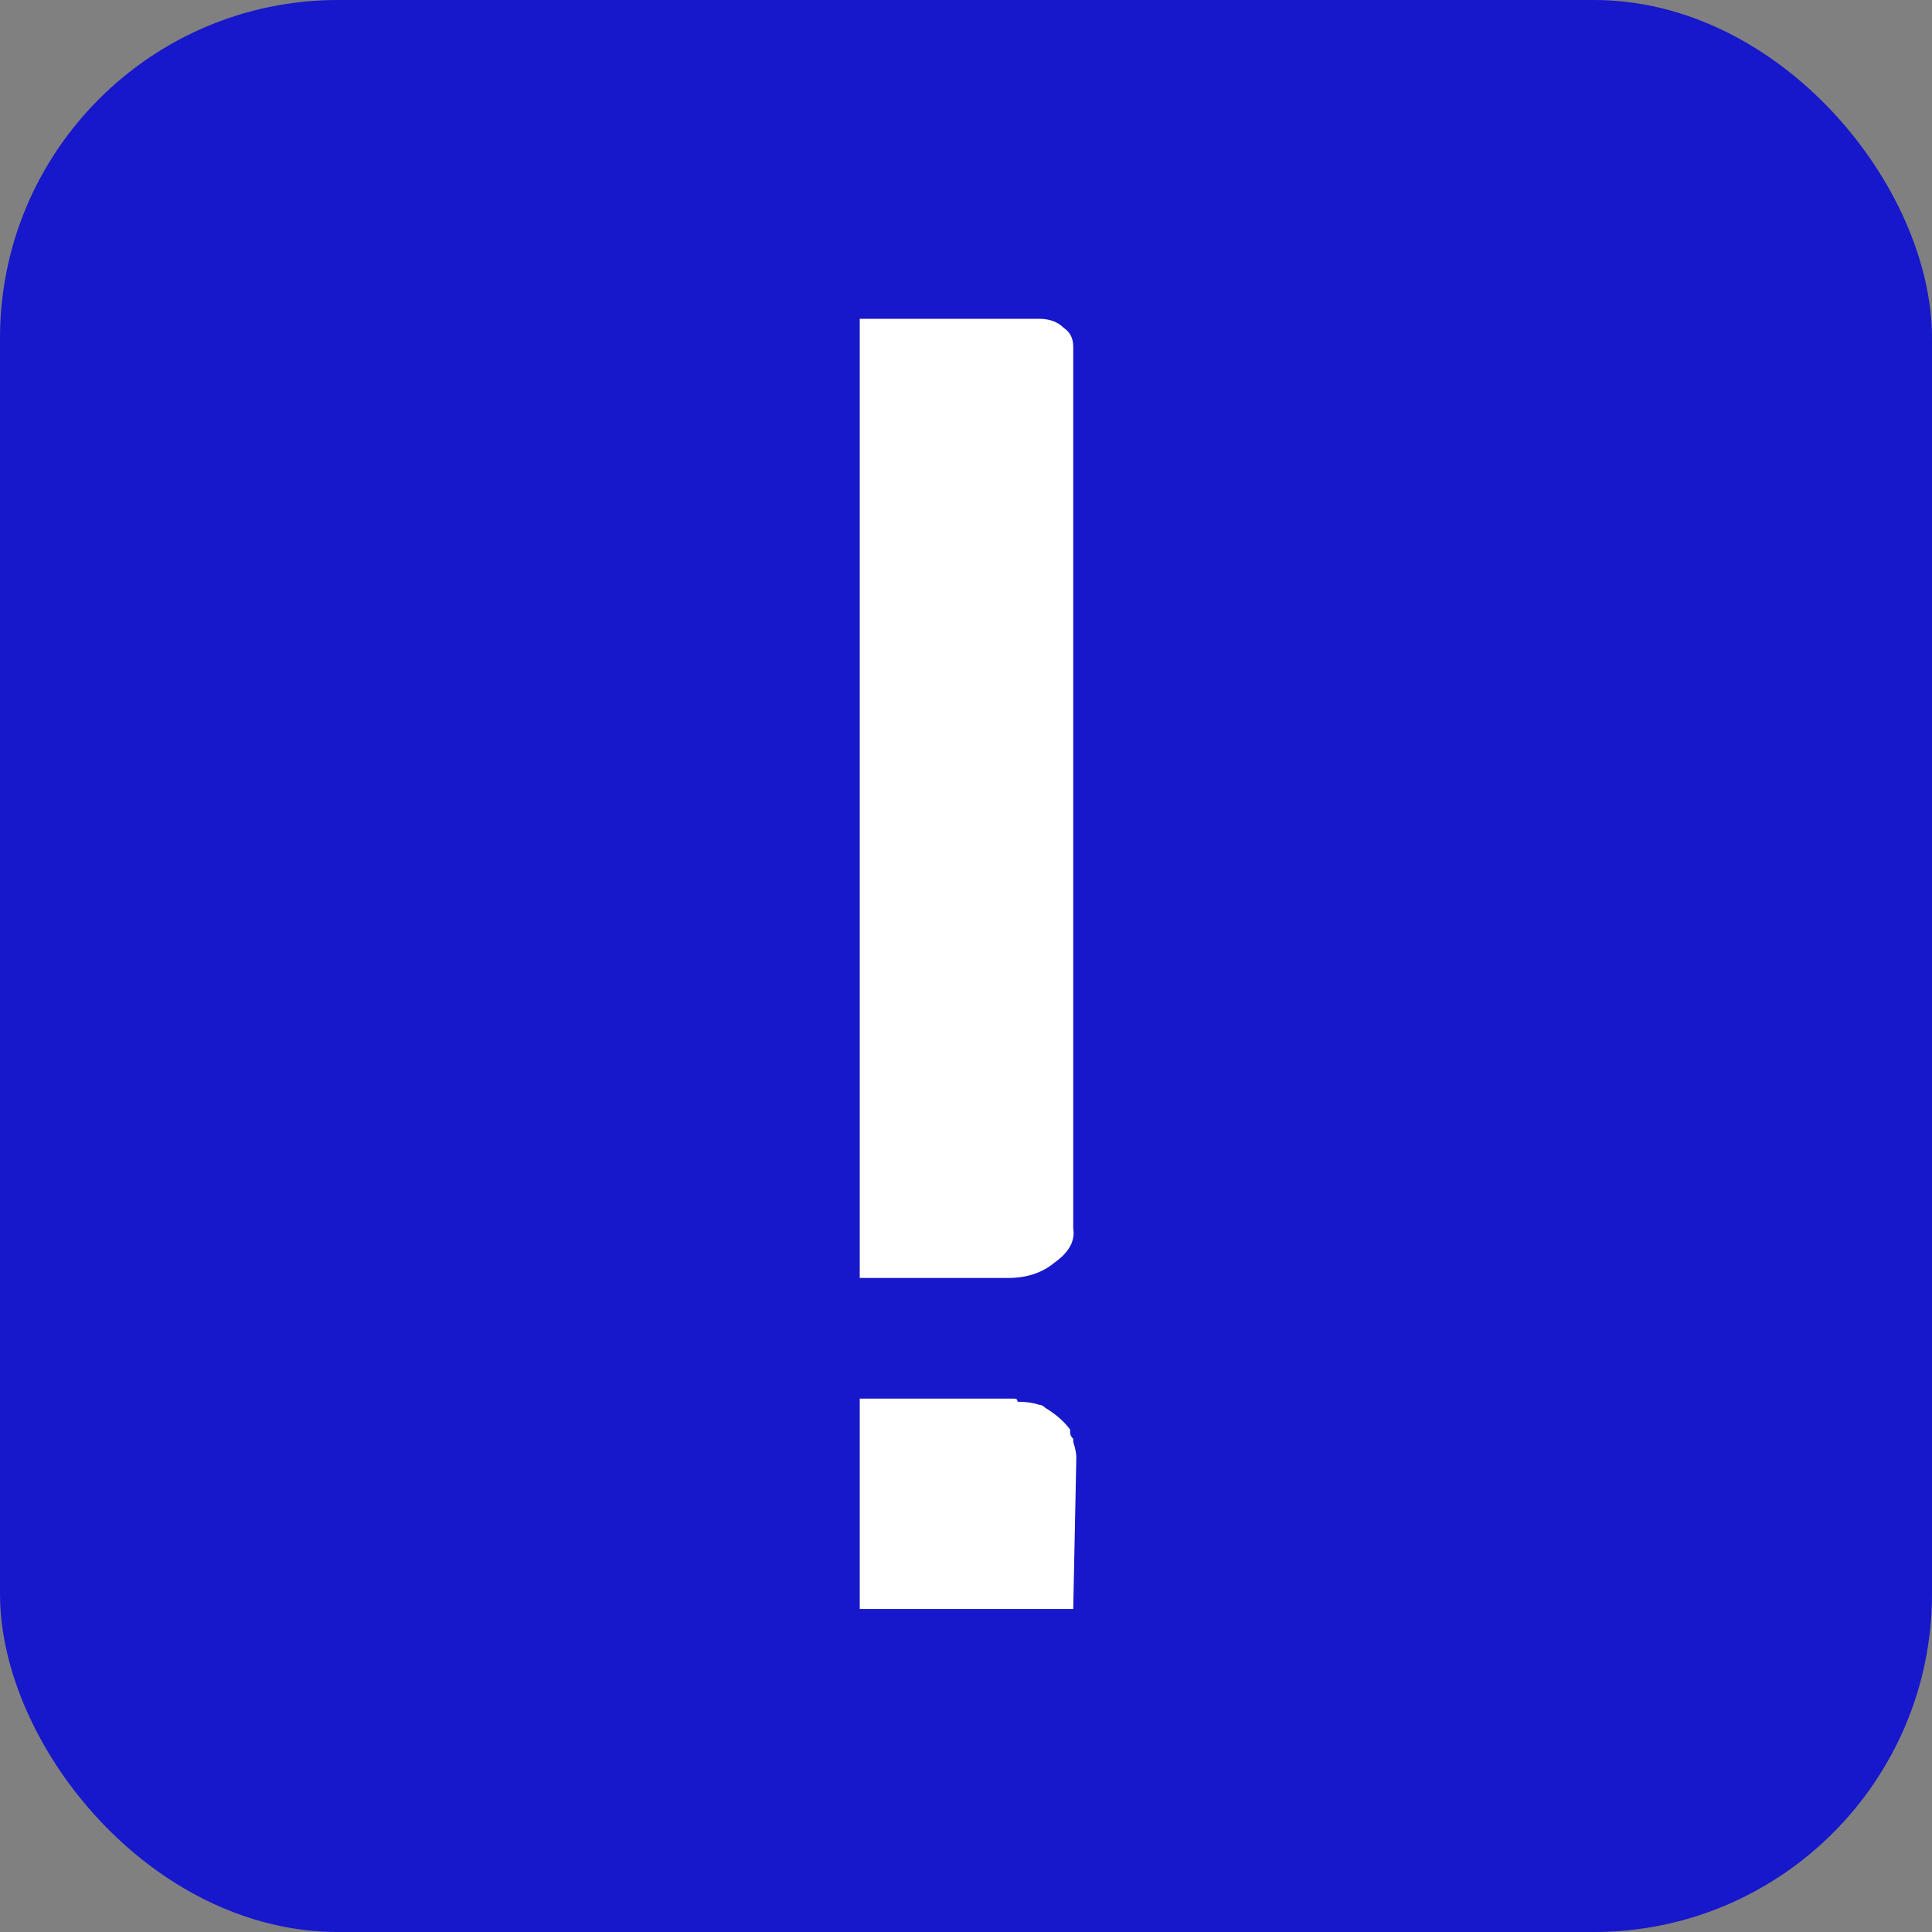
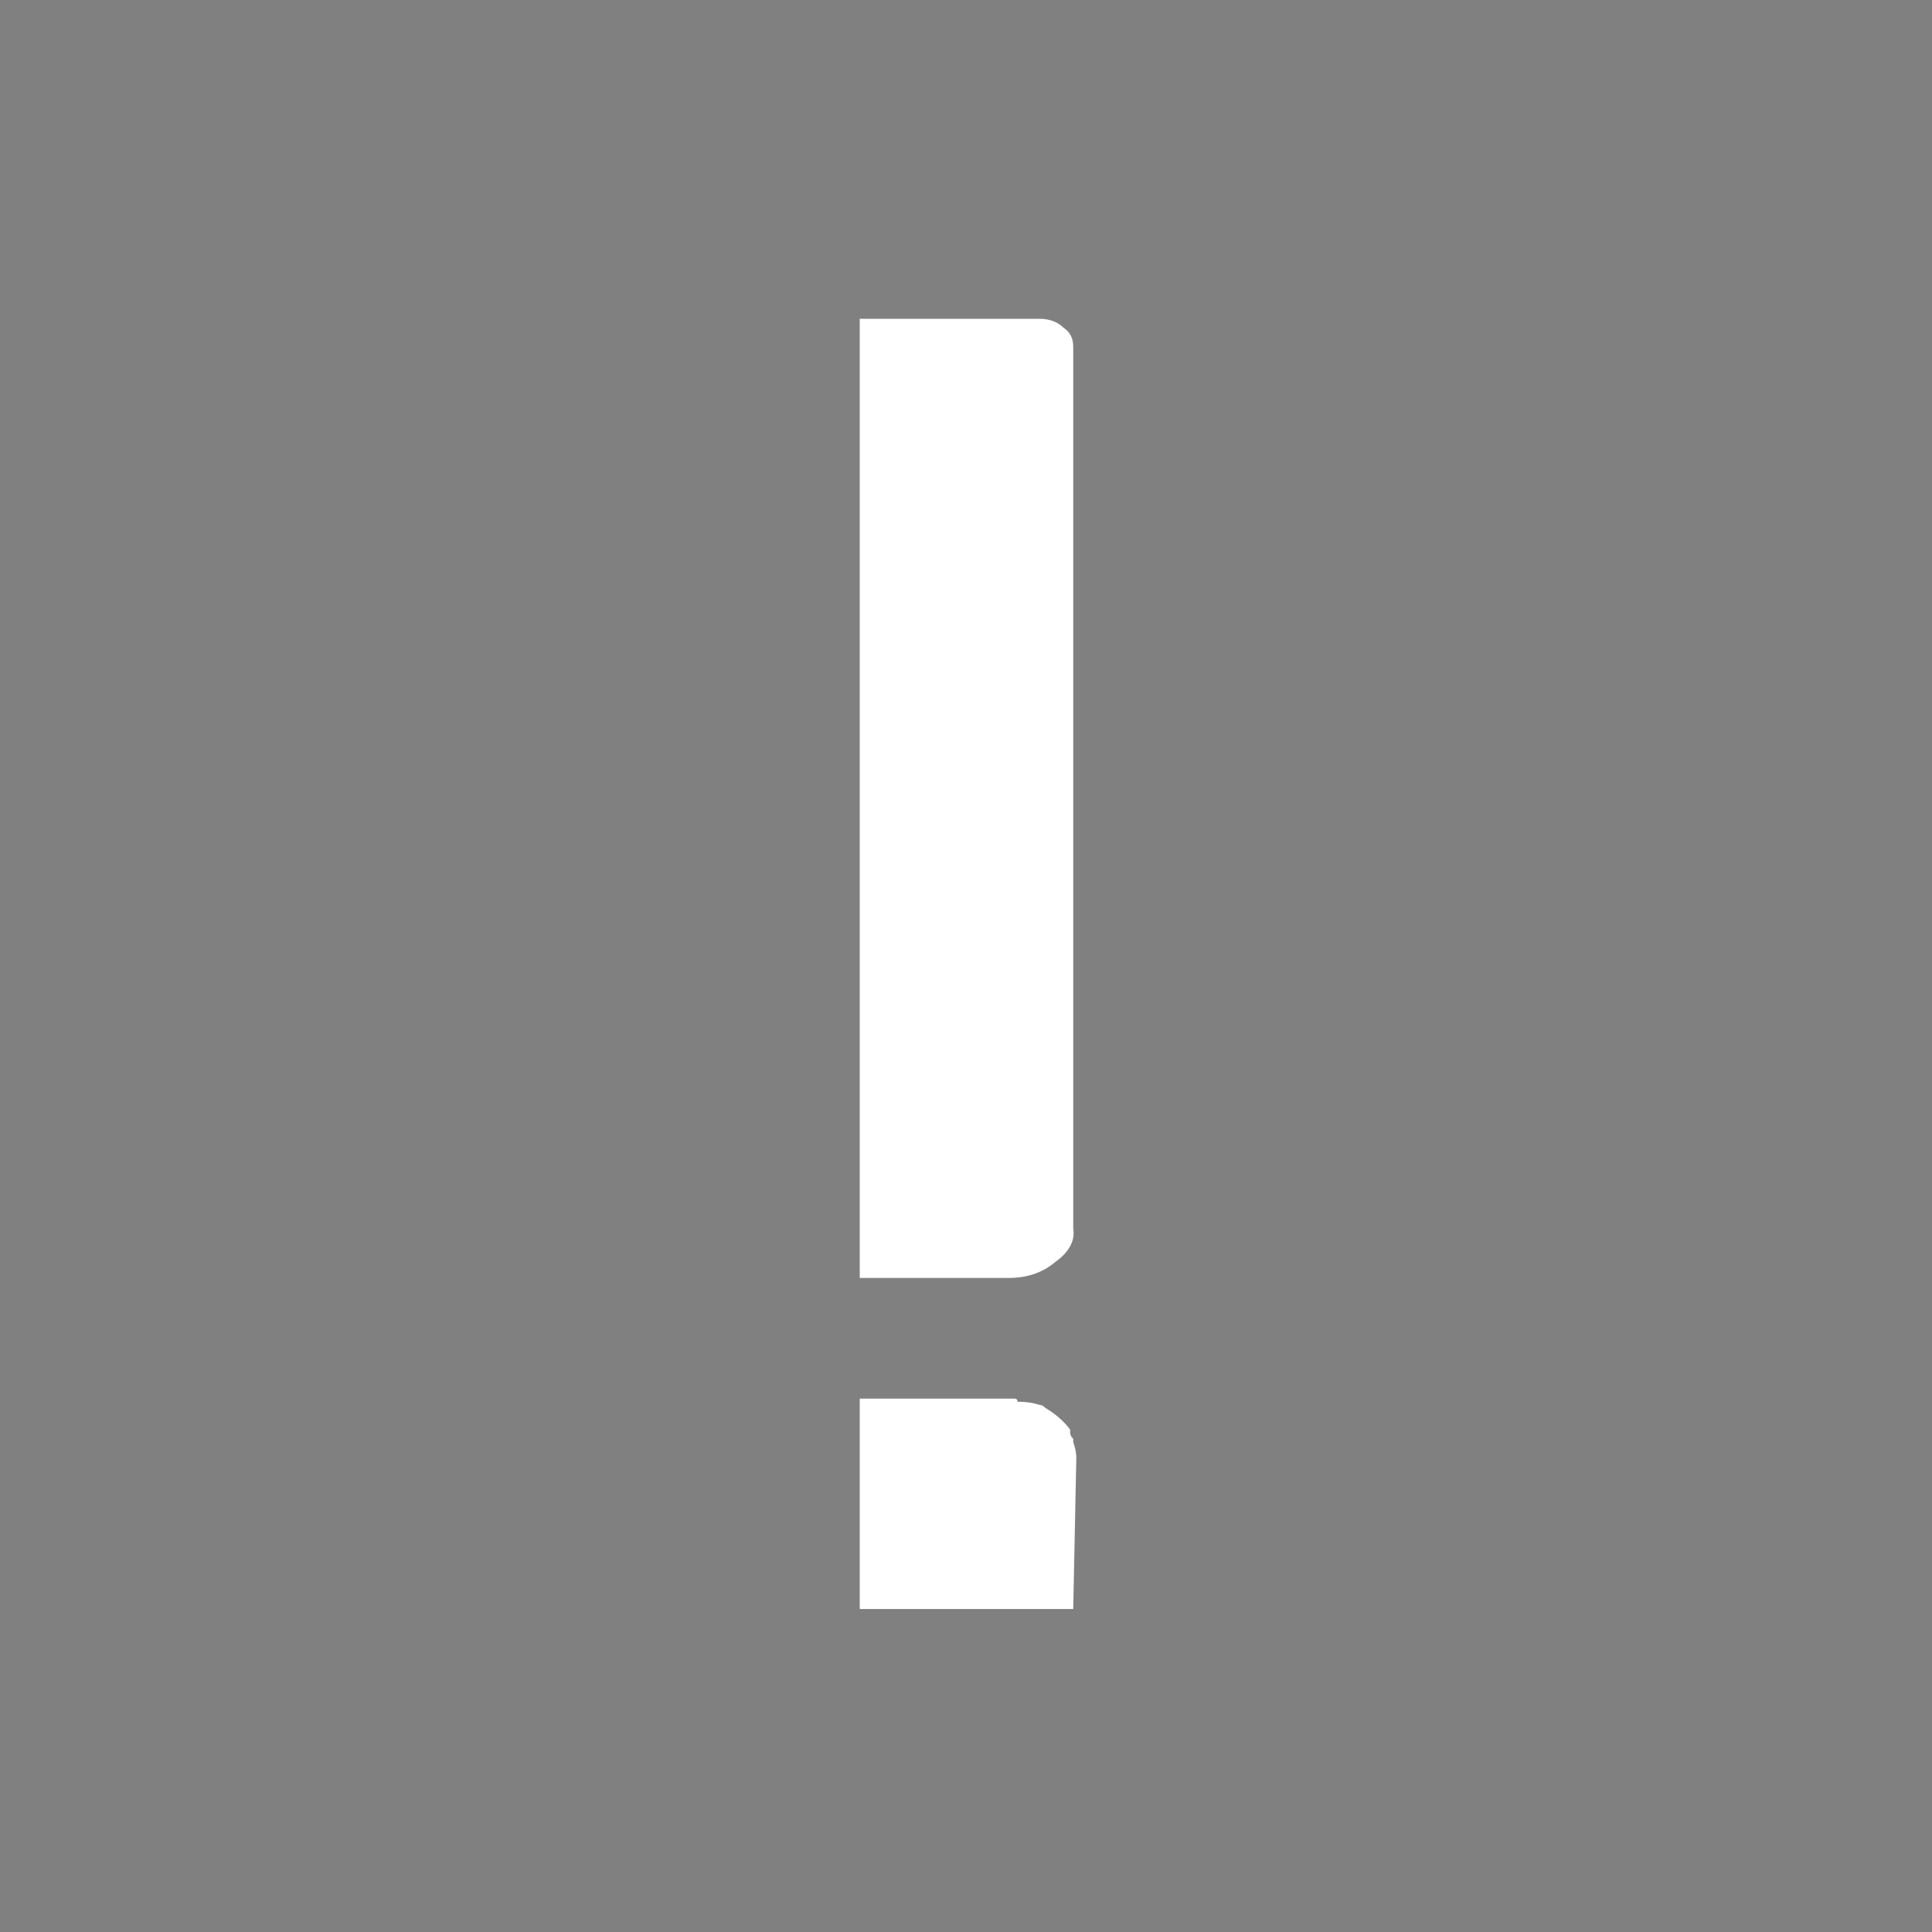
<svg xmlns="http://www.w3.org/2000/svg" width="400" height="400" viewBox="0 0 400 400" fill="none">
  <rect x="0" y="0" width="400" height="400" fill="#808080" stroke="none" />
-   <rect width="400" height="400" rx="70" fill="#1717cc" />
  <path fill-rule="evenodd" clip-rule="evenodd" d="M222.202 254.338V71.765C222.202 70.057 221.561 68.776 220.28 67.922 218.999 66.641 217.29 66 215.155 66H178V264.588h30.749C212.593 264.588 215.796 263.52 218.358 261.385 221.348 259.25 222.629 256.9 222.202 254.338zm0 78.795L222.842 301.744C222.842 300.89 222.629 299.822 222.202 298.541V297.899C221.775 297.472 221.561 297.046 221.561 296.619V295.977C220.28 294.269 218.572 292.775 216.436 291.493 216.009 291.066 215.582 290.852 215.155 290.852 213.874 290.425 212.379 290.212 210.671 290.212 210.671 289.785 210.457 289.571 210.03 289.571H178v43.562h44.202z" fill="#fff" />
</svg>